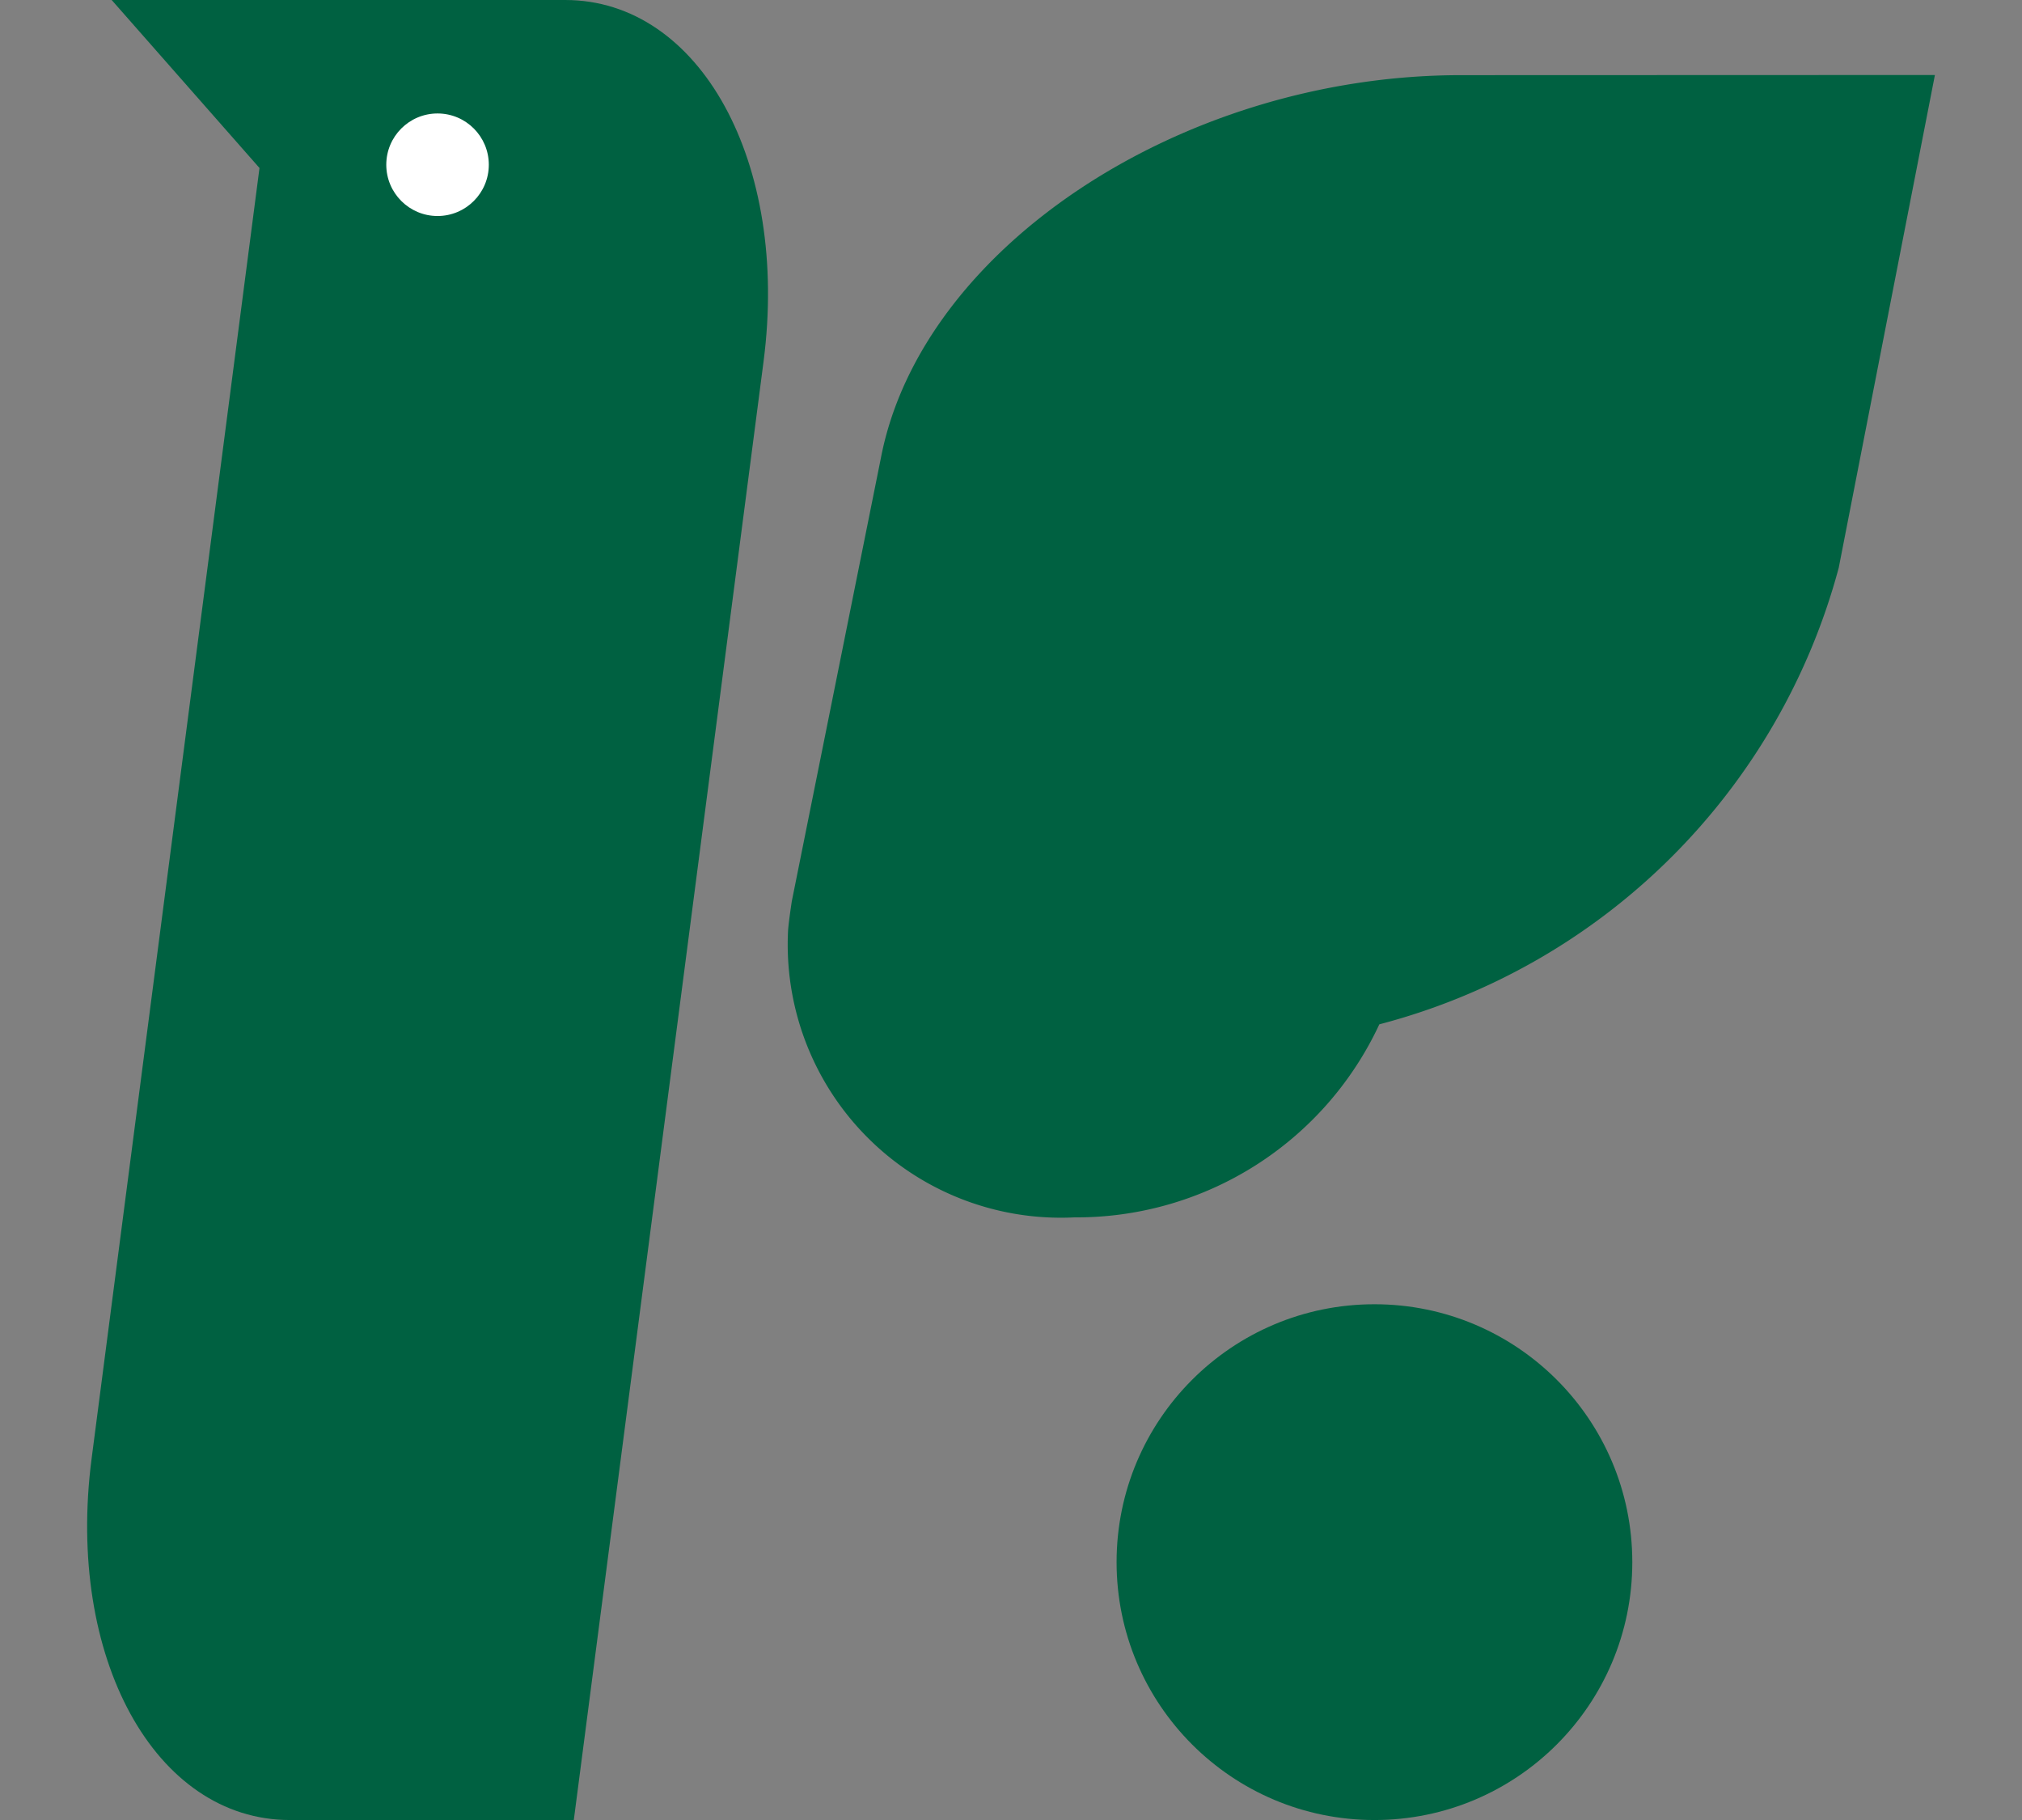
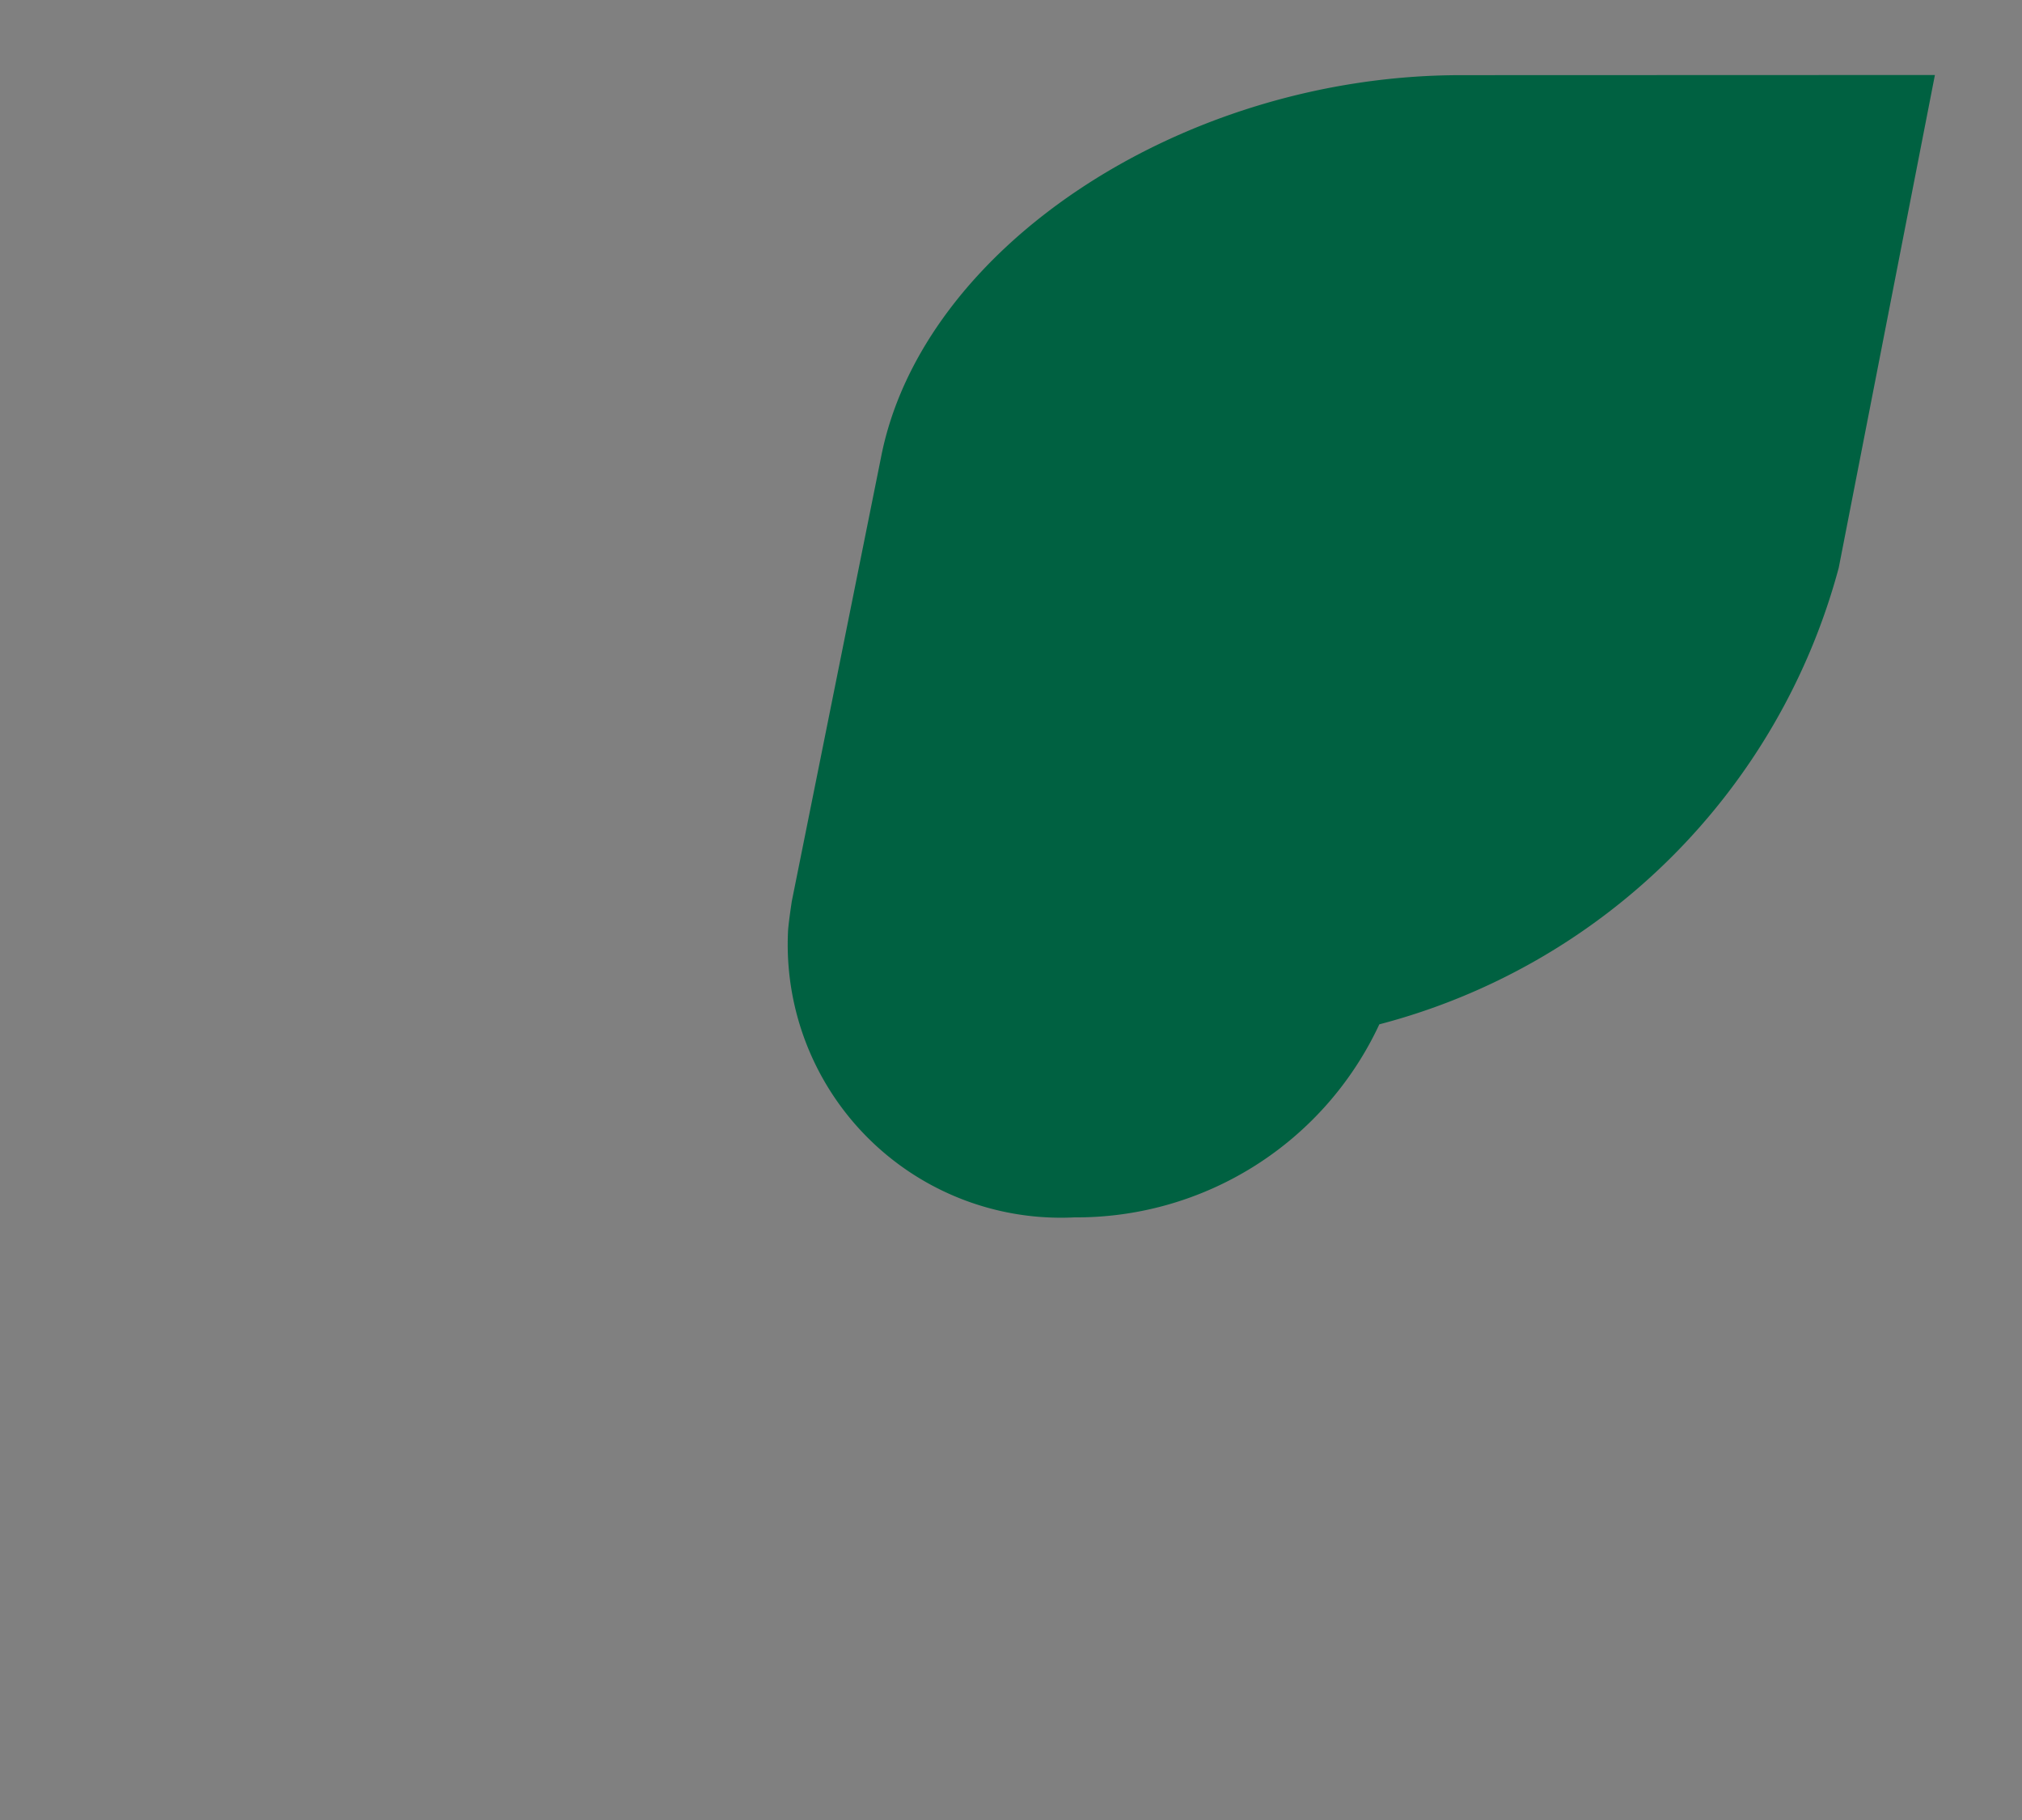
<svg xmlns="http://www.w3.org/2000/svg" width="26.073" height="23.466">
  <rect width="100%" height="100%" fill="#808080" stroke="none" />
  <g data-name="グループ 141">
    <path data-name="長方形 12" fill="none" d="M0 0h26.073v23.466H0z" />
    <g data-name="グループ 140" transform="translate(-534.545 -557.185)">
-       <circle data-name="楕円形 25" cx="3.325" cy="3.325" r="3.325" transform="translate(548.943 574.001)" fill="#006141" />
      <path data-name="パス 307" d="M553.384 558.154c-3.584 0-6.949 2.216-7.478 4.925l-1.151 5.726s-.04.26-.048.376a3.522 3.522 0 003.691 3.7 4.307 4.307 0 003.933-2.489 8.308 8.308 0 005.924-5.887l1.24-6.353z" fill="#006141" />
      <g data-name="グループ 139">
-         <path data-name="パス 308" d="M541.833 557.185h-5.848l1.906 2.166-2.165 16.642c-.333 2.562.817 4.658 2.557 4.658h3.661l2.447-18.807c.333-2.562-.818-4.659-2.558-4.659z" fill="#006141" />
-         <circle data-name="楕円形 26" cx=".661" cy=".661" r=".661" transform="translate(539.526 558.648)" fill="#fff" />
-       </g>
+         </g>
    </g>
  </g>
</svg>